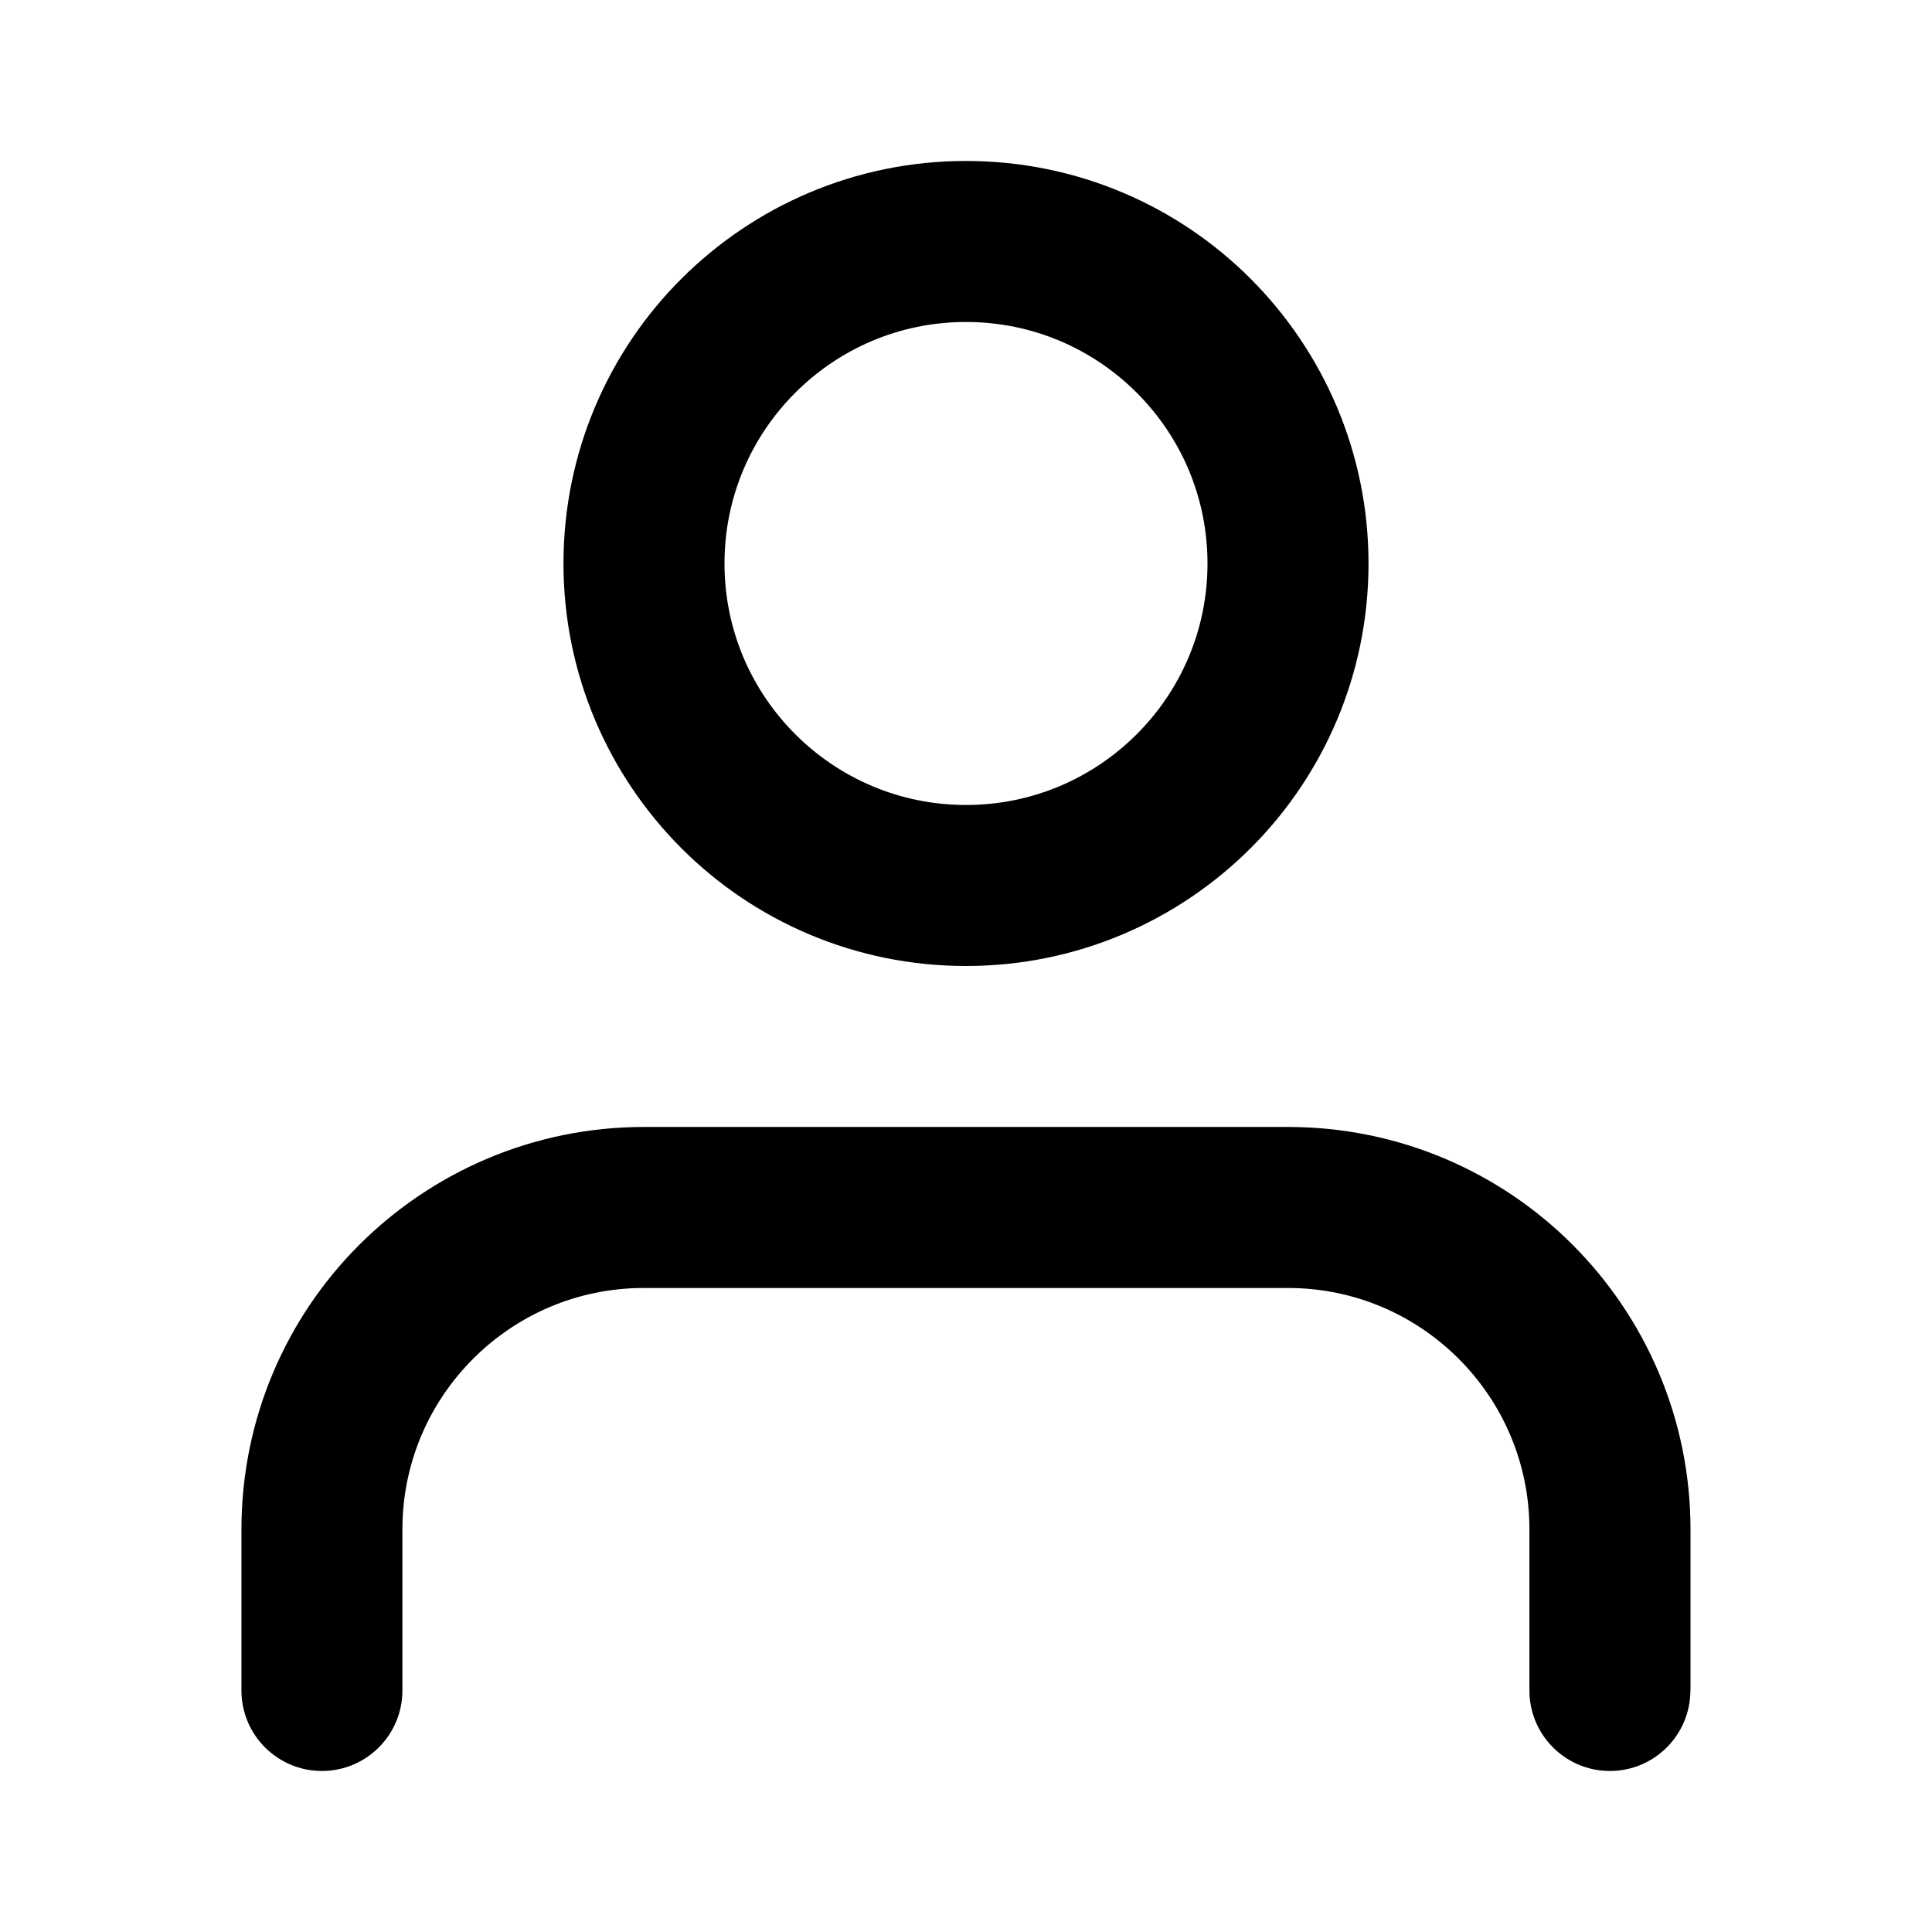
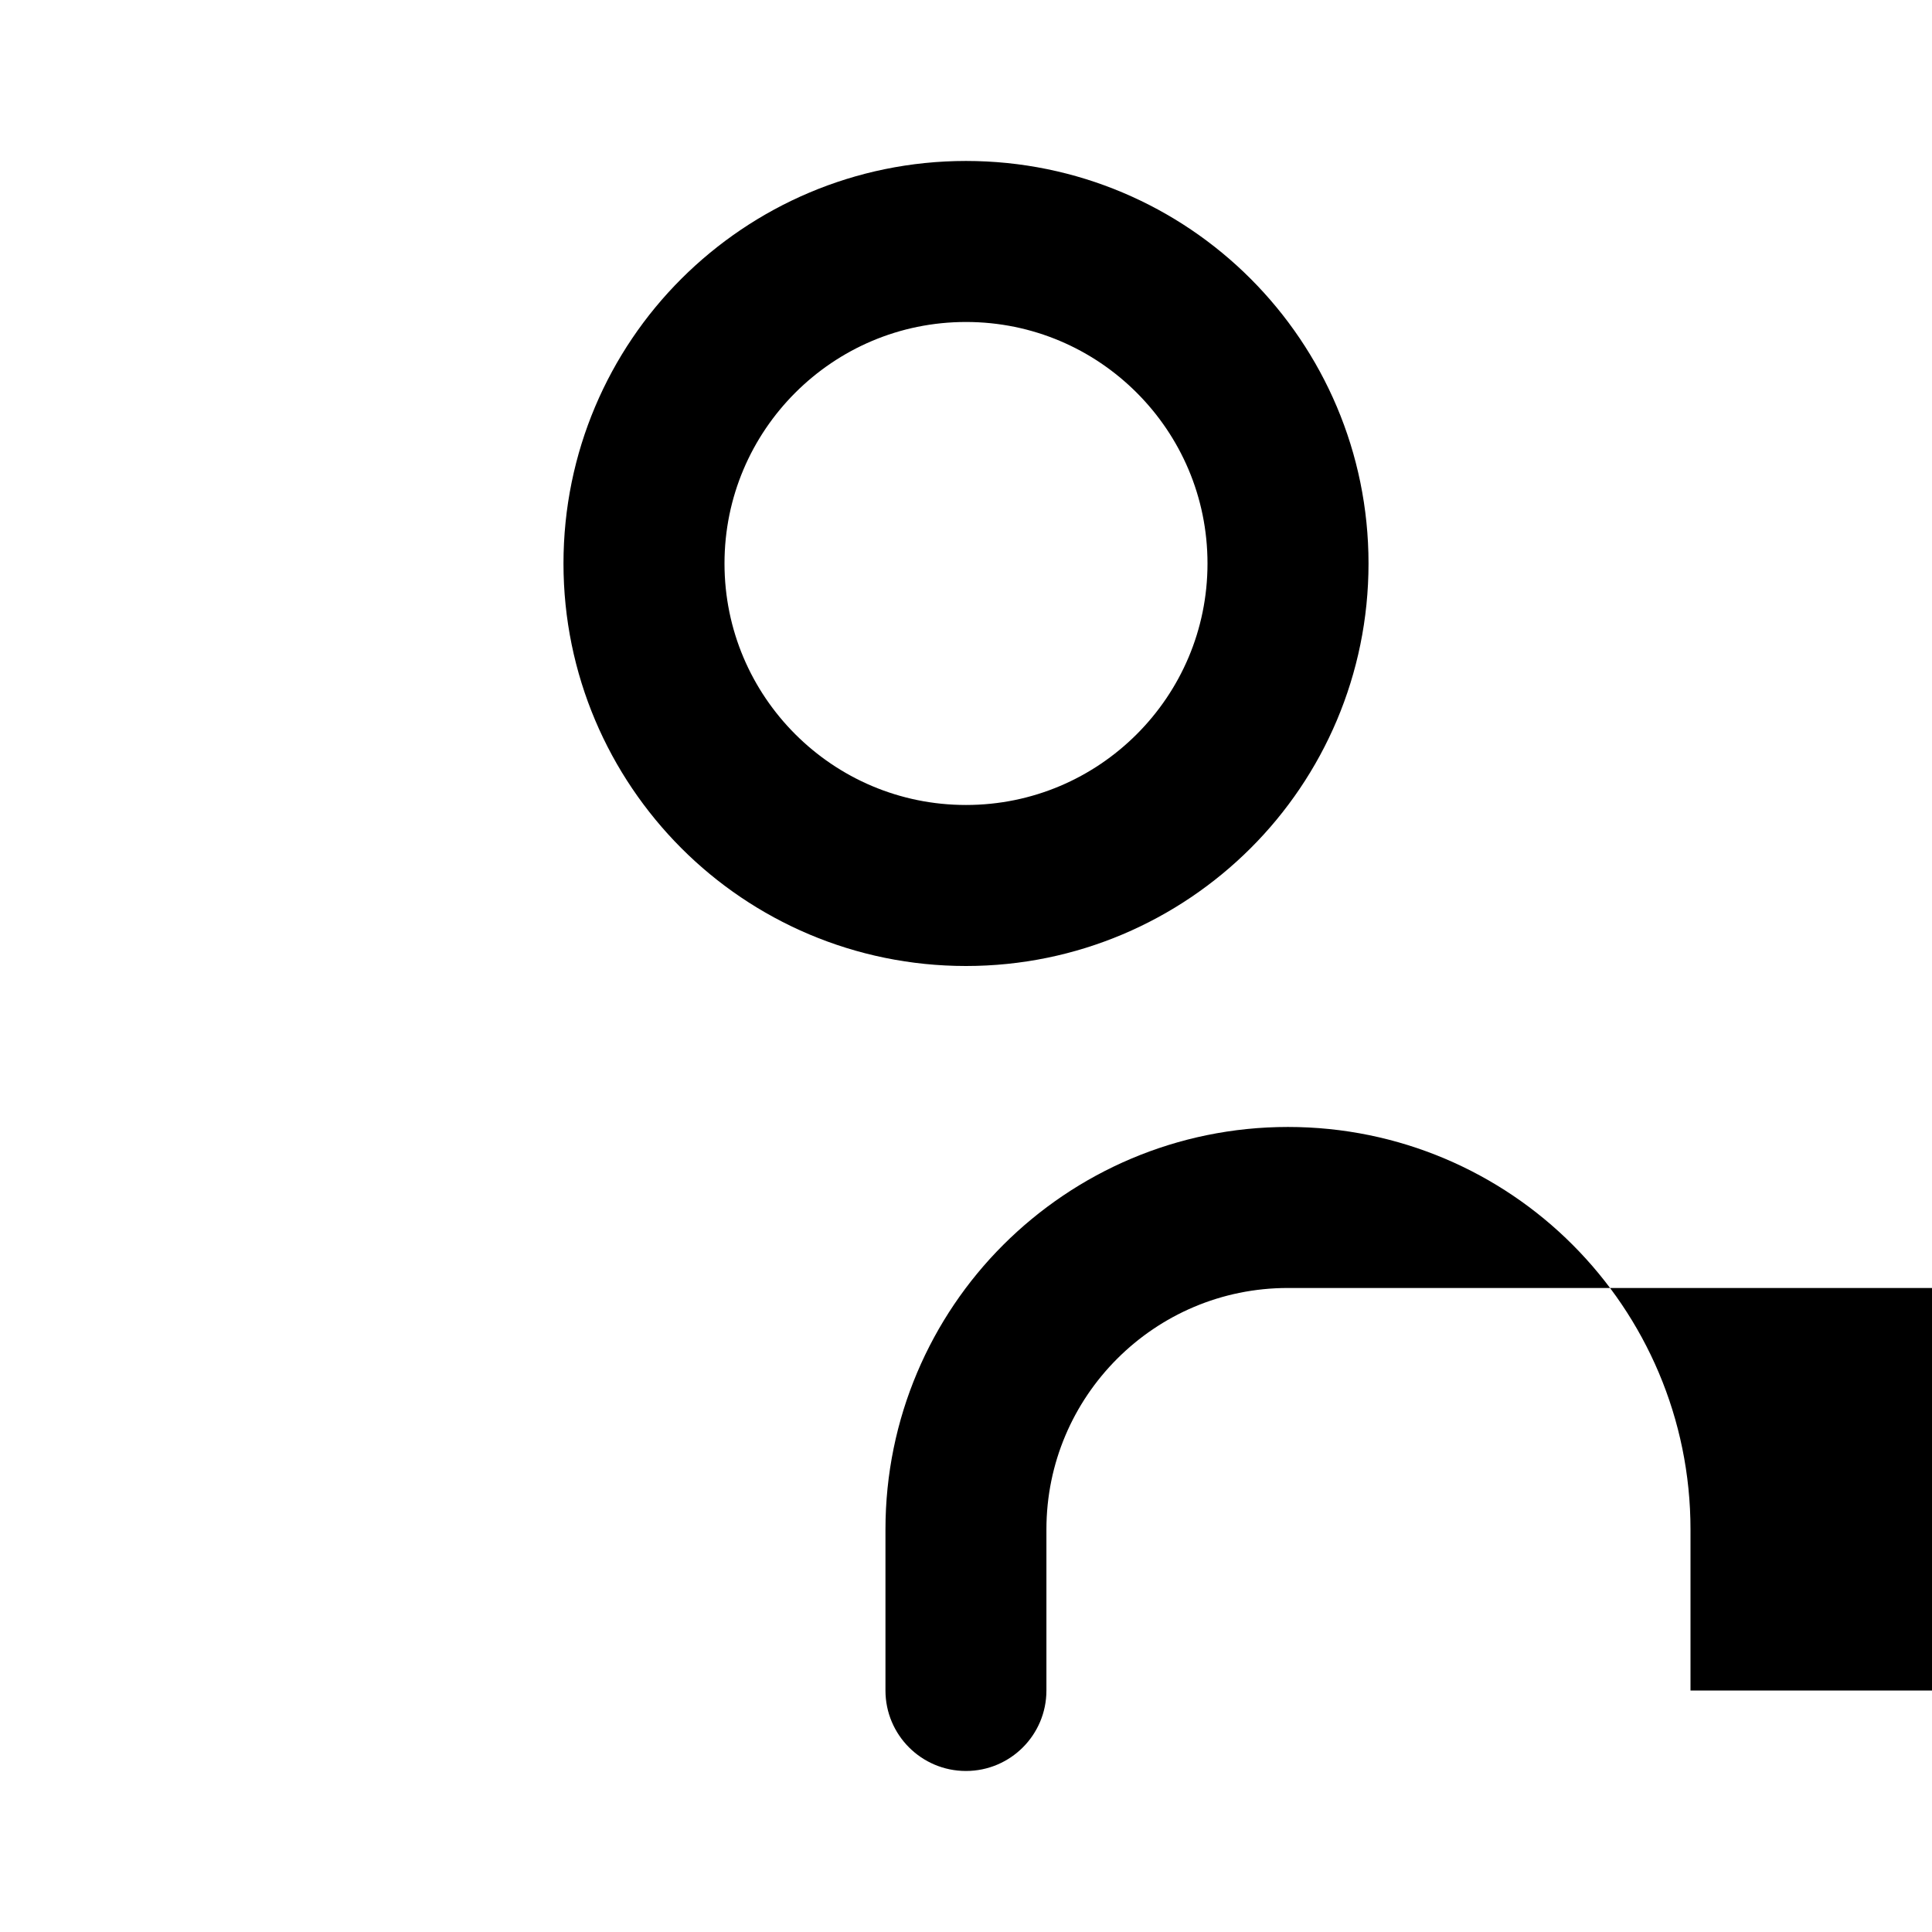
<svg xmlns="http://www.w3.org/2000/svg" version="1.1" width="32" height="32" viewBox="0 0 32 32">
  <title>user</title>
-   <path d="M28 28v-2.667c0-1.84-0.748-3.509-1.952-4.715s-2.875-1.952-4.715-1.952h-10.667c-1.84 0-3.509 0.748-4.715 1.952s-1.952 2.875-1.952 4.715v2.667c0 0.736 0.597 1.333 1.333 1.333s1.333-0.597 1.333-1.333v-2.667c0-1.105 0.447-2.103 1.172-2.828s1.723-1.172 2.828-1.172h10.667c1.105 0 2.103 0.447 2.828 1.172s1.172 1.723 1.172 2.828v2.667c0 0.736 0.597 1.333 1.333 1.333s1.333-0.597 1.333-1.333zM22.667 9.333c0-1.84-0.748-3.509-1.952-4.715s-2.875-1.952-4.715-1.952-3.509 0.748-4.715 1.952-1.952 2.875-1.952 4.715 0.748 3.509 1.952 4.715 2.875 1.952 4.715 1.952 3.509-0.748 4.715-1.952 1.952-2.875 1.952-4.715zM20 9.333c0 1.105-0.447 2.103-1.172 2.828s-1.723 1.172-2.828 1.172-2.103-0.447-2.828-1.172-1.172-1.723-1.172-2.828 0.447-2.103 1.172-2.828 1.723-1.172 2.828-1.172 2.103 0.447 2.828 1.172 1.172 1.723 1.172 2.828z" />
+   <path d="M28 28v-2.667c0-1.84-0.748-3.509-1.952-4.715s-2.875-1.952-4.715-1.952c-1.84 0-3.509 0.748-4.715 1.952s-1.952 2.875-1.952 4.715v2.667c0 0.736 0.597 1.333 1.333 1.333s1.333-0.597 1.333-1.333v-2.667c0-1.105 0.447-2.103 1.172-2.828s1.723-1.172 2.828-1.172h10.667c1.105 0 2.103 0.447 2.828 1.172s1.172 1.723 1.172 2.828v2.667c0 0.736 0.597 1.333 1.333 1.333s1.333-0.597 1.333-1.333zM22.667 9.333c0-1.84-0.748-3.509-1.952-4.715s-2.875-1.952-4.715-1.952-3.509 0.748-4.715 1.952-1.952 2.875-1.952 4.715 0.748 3.509 1.952 4.715 2.875 1.952 4.715 1.952 3.509-0.748 4.715-1.952 1.952-2.875 1.952-4.715zM20 9.333c0 1.105-0.447 2.103-1.172 2.828s-1.723 1.172-2.828 1.172-2.103-0.447-2.828-1.172-1.172-1.723-1.172-2.828 0.447-2.103 1.172-2.828 1.723-1.172 2.828-1.172 2.103 0.447 2.828 1.172 1.172 1.723 1.172 2.828z" />
</svg>